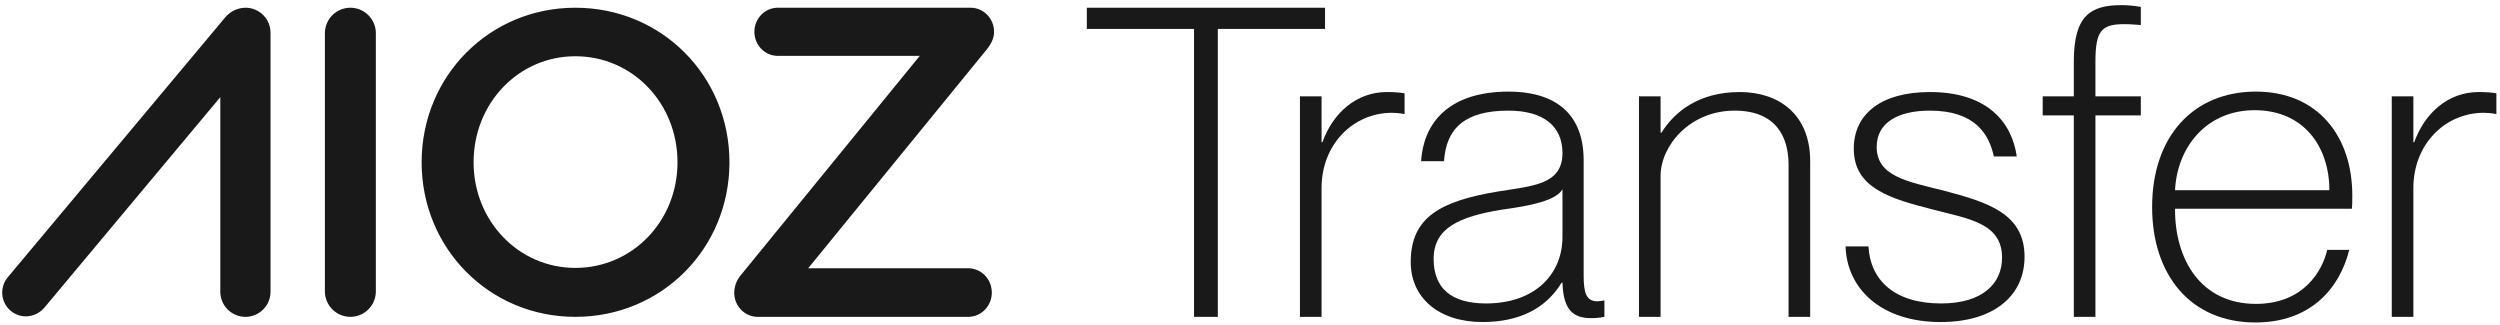
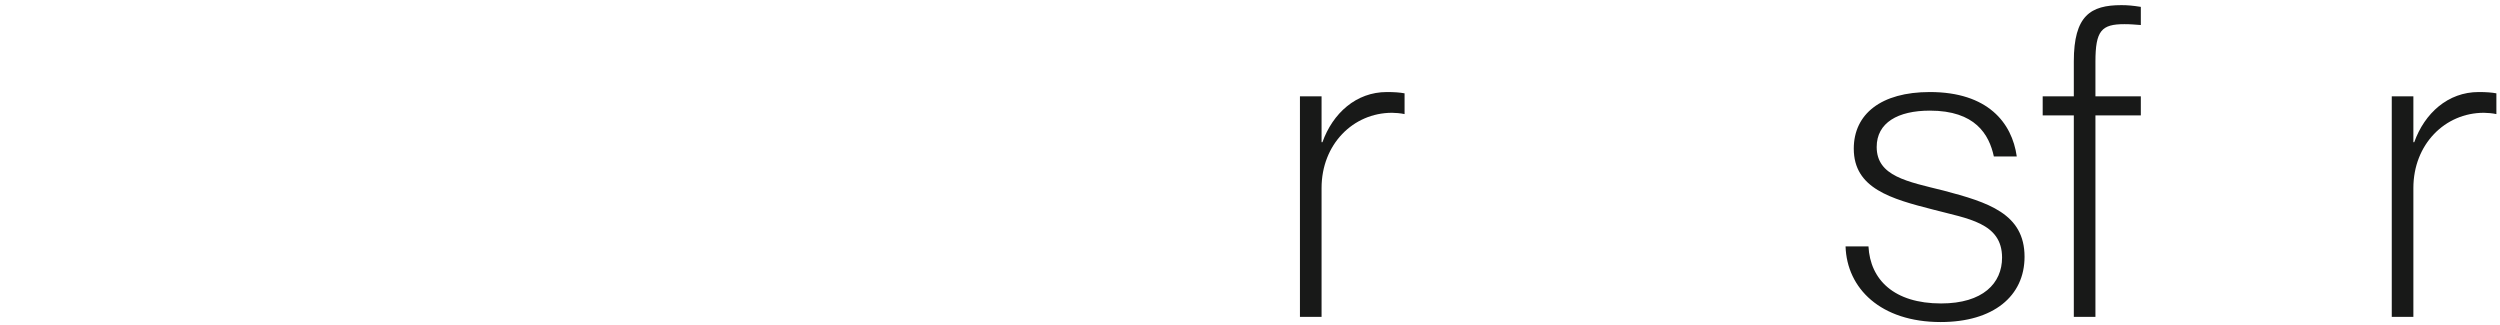
<svg xmlns="http://www.w3.org/2000/svg" width="647" height="84" viewBox="0 0 647 84" fill="none">
-   <path fill-rule="evenodd" clip-rule="evenodd" d="M60.618 2.681C59.696 3.123 58.883 3.764 58.237 4.557L2.007 71.76C1.257 72.655 0.776 73.746 0.621 74.905C0.466 76.064 0.644 77.243 1.134 78.305C1.623 79.366 2.404 80.266 3.386 80.9C4.367 81.534 5.509 81.875 6.676 81.883C7.585 81.869 8.48 81.664 9.303 81.28C10.127 80.897 10.86 80.343 11.455 79.656L57.015 25.14V75.32C56.992 76.189 57.144 77.054 57.461 77.863C57.777 78.672 58.252 79.41 58.858 80.033C59.464 80.655 60.188 81.15 60.988 81.488C61.788 81.826 62.647 82 63.515 82C64.383 82 65.243 81.826 66.043 81.488C66.843 81.15 67.567 80.655 68.172 80.033C68.778 79.41 69.254 78.672 69.57 77.863C69.886 77.054 70.038 76.189 70.015 75.32V8.563C70.026 7.707 69.868 6.858 69.549 6.064C69.231 5.27 68.758 4.547 68.159 3.937C67.559 3.326 66.846 2.841 66.058 2.509C65.27 2.176 64.425 2.003 63.57 2C62.548 2.007 61.54 2.239 60.618 2.681ZM86.073 3.874C84.841 5.076 84.127 6.712 84.082 8.433V75.567C84.127 77.288 84.841 78.924 86.073 80.126C87.305 81.328 88.956 82 90.676 82C92.395 82 94.047 81.328 95.279 80.126C96.511 78.924 97.225 77.288 97.269 75.567V8.433C97.225 6.712 96.511 5.076 95.279 3.874C94.047 2.673 92.395 2 90.676 2C88.956 2 87.305 2.673 86.073 3.874ZM109.119 42C109.119 19.67 126.675 2 148.894 2C171.224 2 188.78 19.666 188.78 42C188.78 64.334 171.224 82 148.894 82C126.675 82 109.119 64.33 109.119 42ZM175.338 42C175.338 26.668 163.672 14.558 148.894 14.558C134.231 14.558 122.565 26.668 122.565 42C122.565 57.222 134.231 69.332 148.894 69.332C163.677 69.332 175.338 57.222 175.338 42ZM191.684 71.258C190.645 72.499 190.056 74.073 190.017 75.711C190.006 77.362 190.631 78.951 191.756 80.13C192.881 81.309 194.414 81.981 196.02 82H250.73C252.324 81.956 253.837 81.274 254.95 80.1C256.062 78.926 256.684 77.352 256.684 75.713C256.684 74.074 256.062 72.5 254.95 71.326C253.837 70.152 252.324 69.47 250.73 69.426H209.157L255.511 12.63C256.492 11.373 257.27 9.885 257.27 8.289C257.281 6.638 256.656 5.049 255.532 3.87C254.406 2.692 252.873 2.019 251.267 2H201.131C199.553 2.044 198.053 2.719 196.951 3.882C195.85 5.046 195.234 6.605 195.234 8.228C195.234 9.851 195.85 11.411 196.951 12.574C198.053 13.737 199.553 14.412 201.131 14.456H238.038L191.684 71.258Z" fill="#181918" />
-   <path d="M309.018 82.001V7.484H281.27V2.001H342.92V7.484H315.172V82.001H309.018Z" fill="#181918" />
  <path d="M336.426 24.939H342.021V36.799H342.245C344.93 29.302 350.972 23.82 358.916 23.82C360.93 23.82 362.273 23.931 363.503 24.155V29.526C362.496 29.302 361.042 29.19 360.259 29.19C350.189 29.19 342.021 37.358 342.021 48.659V82.001H336.426V24.939Z" fill="#181918" />
-   <path d="M383.669 83.344C372.48 83.344 365.095 77.19 365.095 67.792C365.095 56.155 372.927 52.015 387.697 49.554C396.76 48.099 404.368 47.764 404.368 39.596C404.368 32.659 399.445 28.631 390.382 28.631C379.081 28.631 374.27 33.218 373.711 41.722H367.781C368.34 32.547 374.158 23.708 390.494 23.708C401.011 23.708 409.85 28.183 409.85 41.498V71.26C409.85 75.848 410.522 77.973 413.431 77.973C413.99 77.973 414.438 77.862 415.221 77.75V82.001C414.102 82.225 412.983 82.337 411.864 82.337C407.277 82.337 404.592 80.435 404.368 73.162H404.144C400.004 79.987 392.955 83.344 383.669 83.344ZM384.564 78.533C397.319 78.533 404.368 70.924 404.368 61.302V48.994C402.69 51.904 396.2 53.246 388.704 54.253C377.739 56.043 371.025 58.953 371.025 67.008C371.025 74.505 375.501 78.533 384.564 78.533Z" fill="#181918" />
-   <path d="M424.167 82.001V24.939H429.761V34.337H429.985C433.342 28.966 439.607 23.82 450.237 23.82C460.307 23.82 468.475 29.526 468.475 41.722V82.001H462.88V42.617C462.88 35.568 459.747 28.631 448.894 28.631C437.37 28.631 429.761 37.694 429.761 45.526V82.001H424.167Z" fill="#181918" />
  <path d="M503.03 49.33C514.442 52.351 523.953 55.26 523.953 66.449C523.953 76.631 515.897 83.344 502.246 83.344C486.694 83.344 477.967 74.617 477.631 63.764H483.561C484.009 72.379 490.163 78.533 502.358 78.533C513.211 78.533 518.135 73.274 518.135 66.673C518.135 57.61 509.183 56.603 500.344 54.253C489.379 51.456 479.757 48.771 479.757 38.477C479.757 29.526 486.806 23.82 499.449 23.82C514.442 23.82 520.708 31.764 521.939 40.491H516.009C514.778 34.785 511.197 28.631 499.449 28.631C491.169 28.631 485.687 31.764 485.687 38.029C485.687 45.638 493.631 46.98 503.03 49.33Z" fill="#181918" />
  <path d="M542.298 82.001H536.704V29.861H528.648V24.939H536.704V15.876C536.704 4.015 541.067 1.33 549.011 1.33C550.578 1.33 551.92 1.442 554.046 1.778V6.477C552.368 6.365 551.473 6.253 549.794 6.253C543.864 6.253 542.298 7.931 542.298 15.987V24.939H554.046V29.861H542.298V82.001Z" fill="#181918" />
-   <path d="M583.71 83.456C566.815 83.456 556.968 71.036 556.968 53.582C556.968 35.344 567.598 23.708 583.822 23.708C599.822 23.708 608.773 35.232 608.773 50.561C608.773 51.792 608.773 53.134 608.661 54.029H562.899V54.253C562.899 67.232 569.612 78.645 583.822 78.645C596.241 78.645 601.052 70.029 602.283 64.659H607.989C605.416 74.953 597.696 83.456 583.71 83.456ZM583.486 28.519C571.178 28.519 563.458 37.917 562.899 49.218H602.843C602.843 38.141 596.353 28.519 583.486 28.519Z" fill="#181918" />
  <path d="M618.988 24.939H624.582V36.799H624.806C627.491 29.302 633.533 23.82 641.477 23.82C643.491 23.82 644.834 23.931 646.065 24.155V29.526C645.058 29.302 643.603 29.19 642.82 29.19C632.75 29.19 624.582 37.358 624.582 48.659V82.001H618.988V24.939Z" fill="#181918" />
</svg>